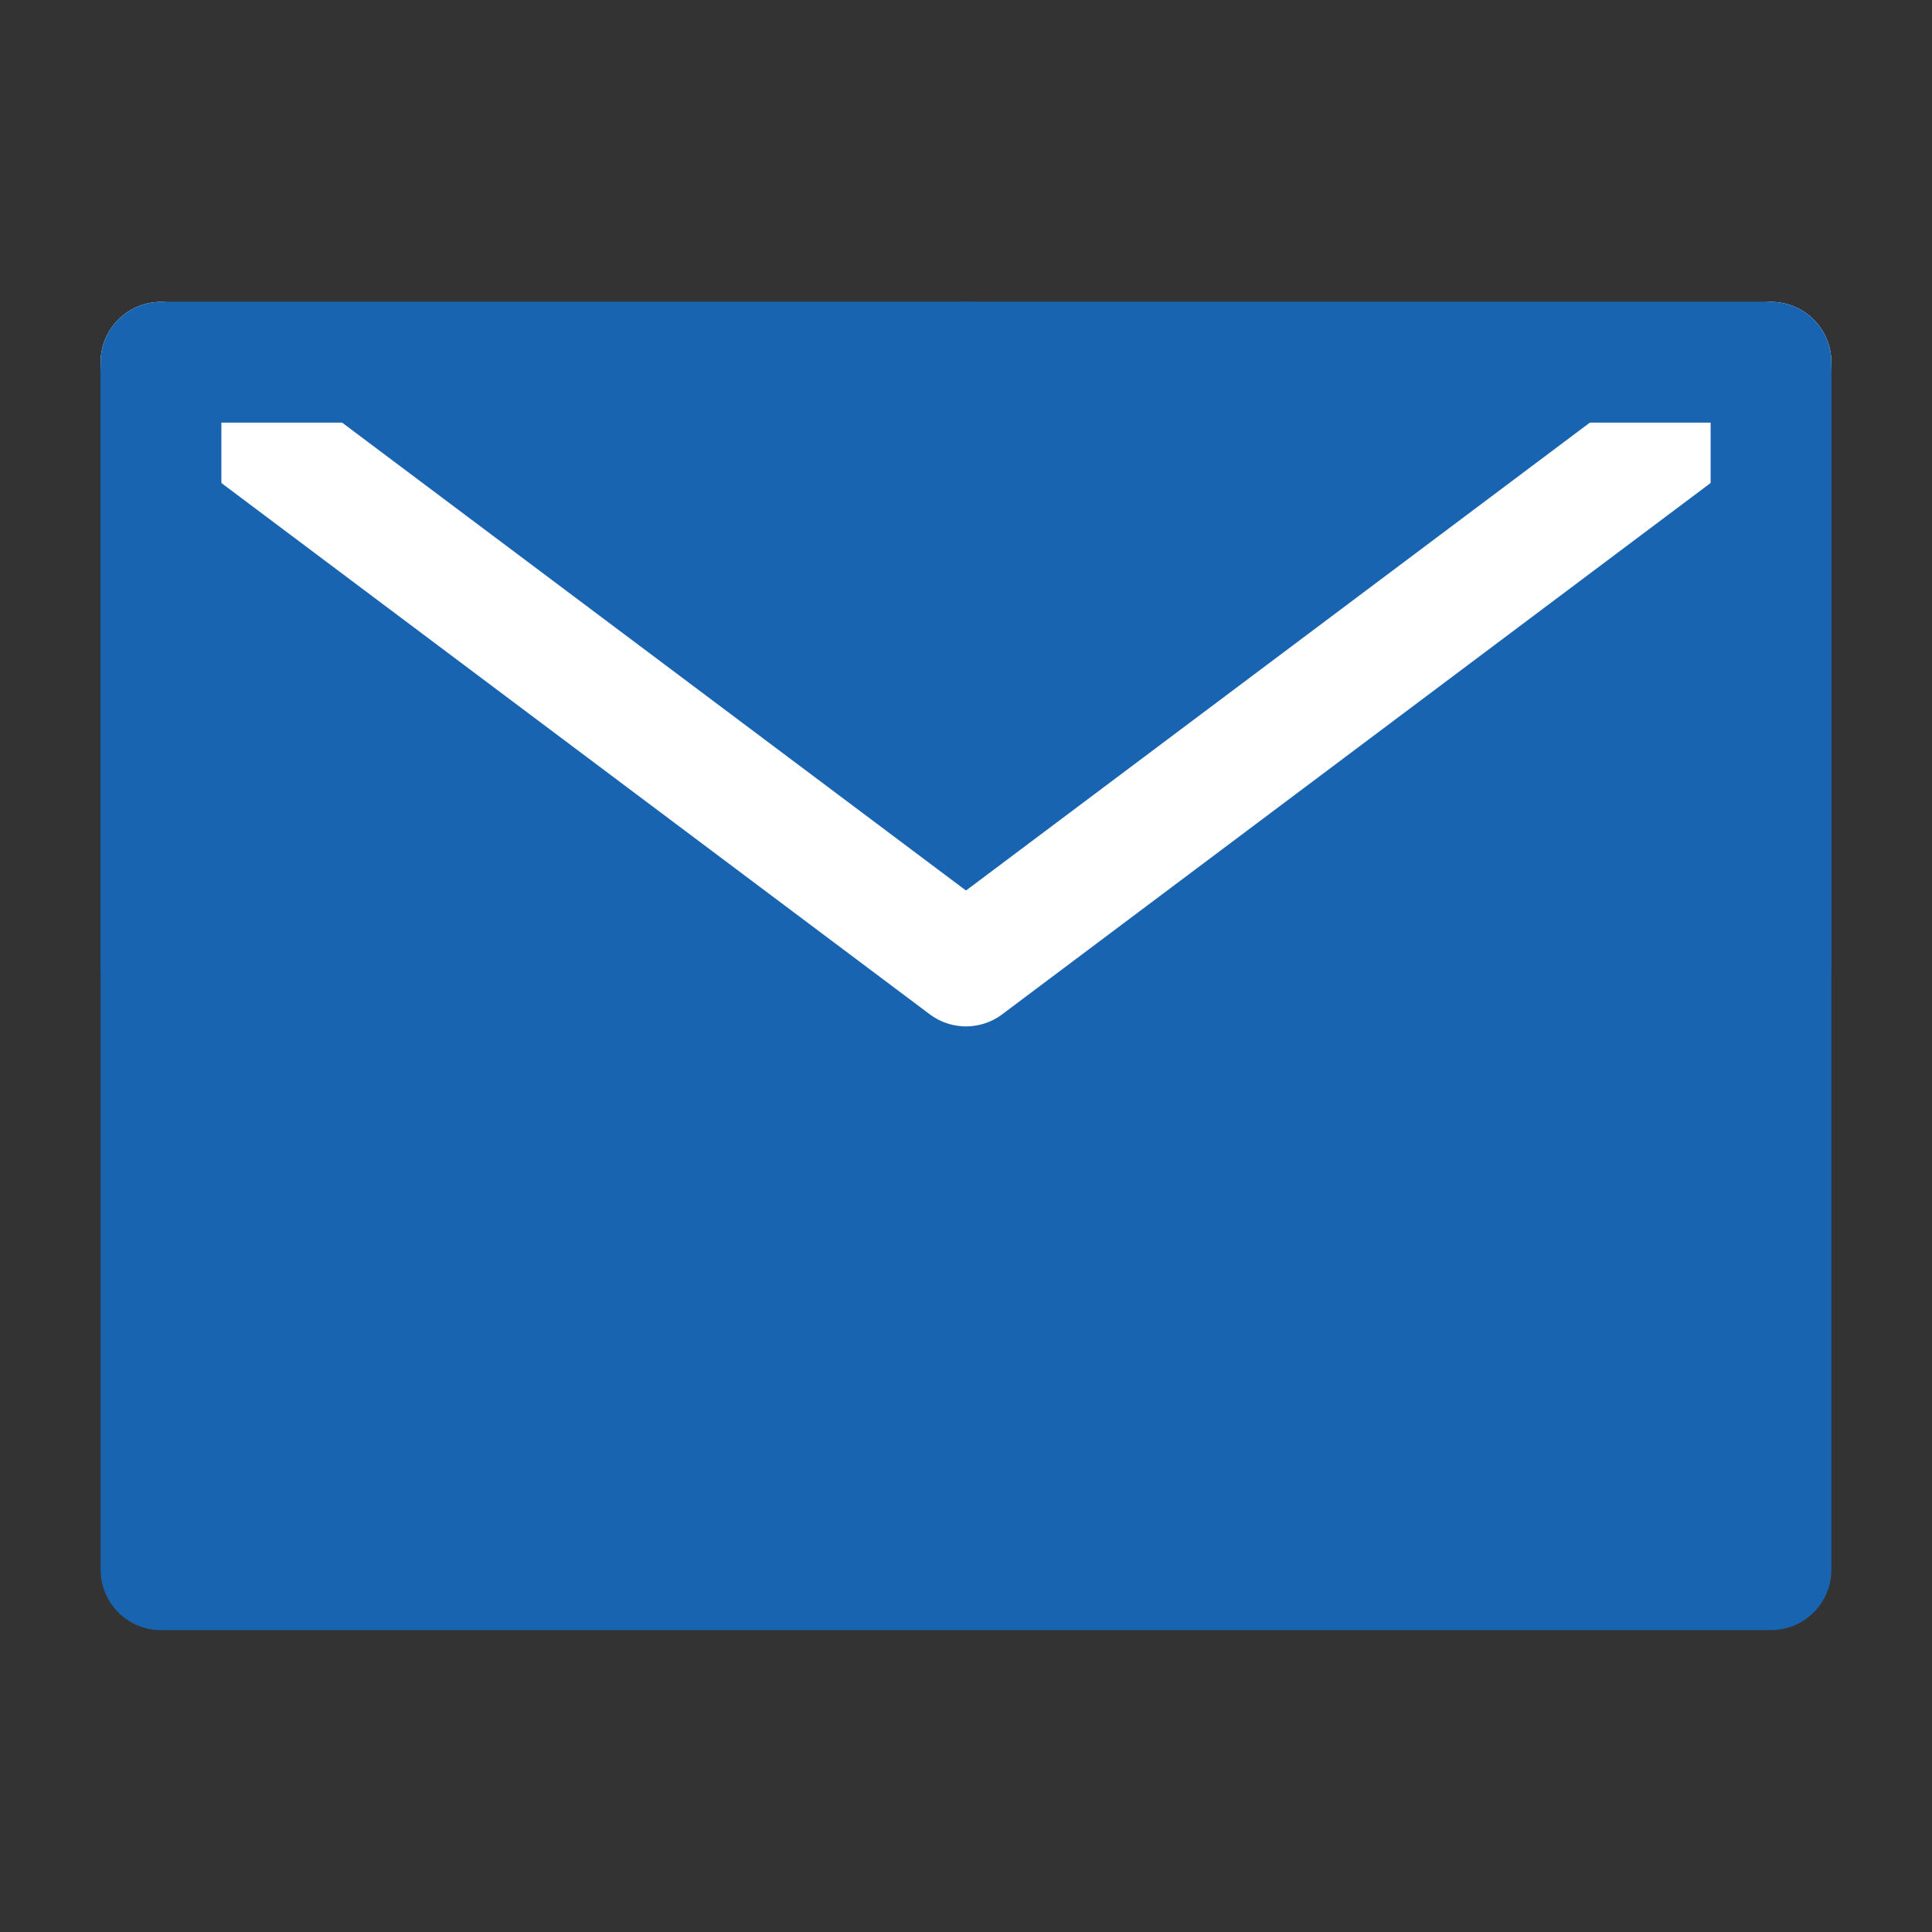
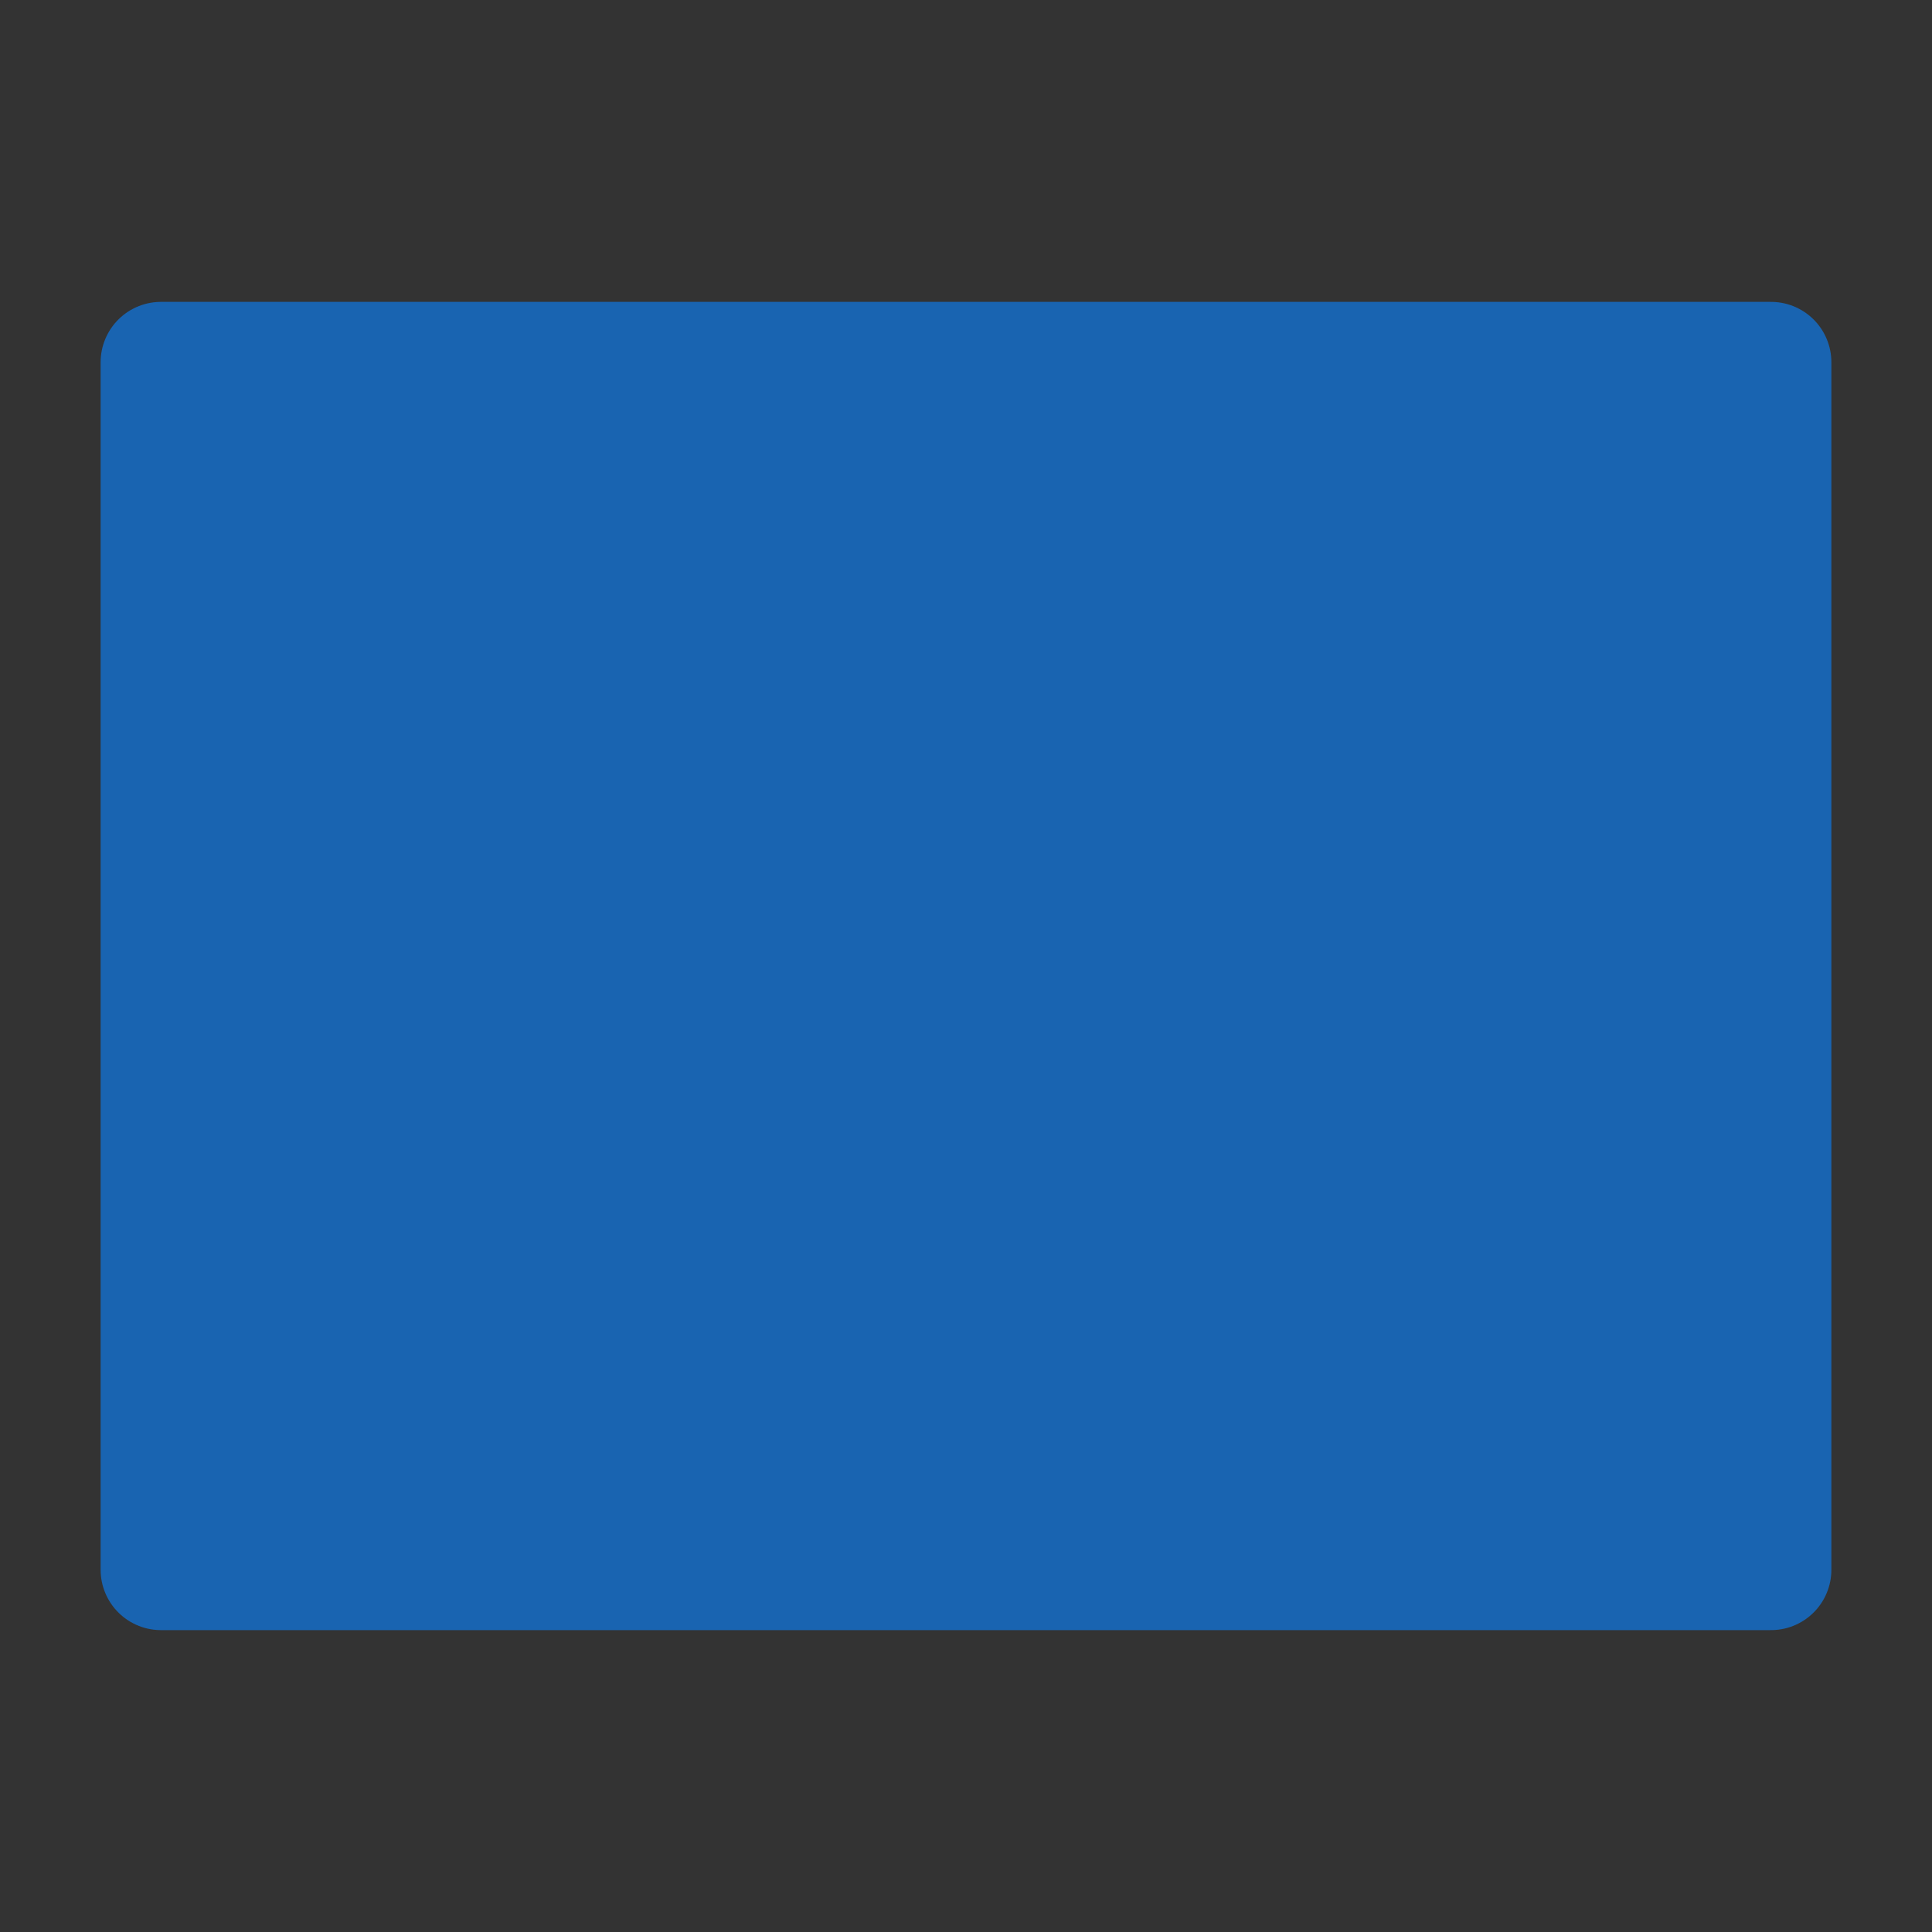
<svg xmlns="http://www.w3.org/2000/svg" width="40" height="40" viewBox="0 0 48 48" fill="none">
  <rect x="0" y="0" width="48" height="48" fill="#333333" stroke="none" />
-   <path d="M4 39H44V24V9H24H4V24V39Z" fill="#1964b1" stroke="#1964b1" stroke-width="3" stroke-linejoin="round" />
-   <path d="M4 9L24 24L44 9" stroke="#FFF" stroke-width="3" stroke-linecap="round" stroke-linejoin="round" />
-   <path d="M24 9H4V24" stroke="#1964b1" stroke-width="3" stroke-linecap="round" stroke-linejoin="round" />
-   <path d="M44 24V9H24" stroke="#1964b1" stroke-width="3" stroke-linecap="round" stroke-linejoin="round" />
+   <path d="M4 39H44V24V9H4V24V39Z" fill="#1964b1" stroke="#1964b1" stroke-width="3" stroke-linejoin="round" />
</svg>